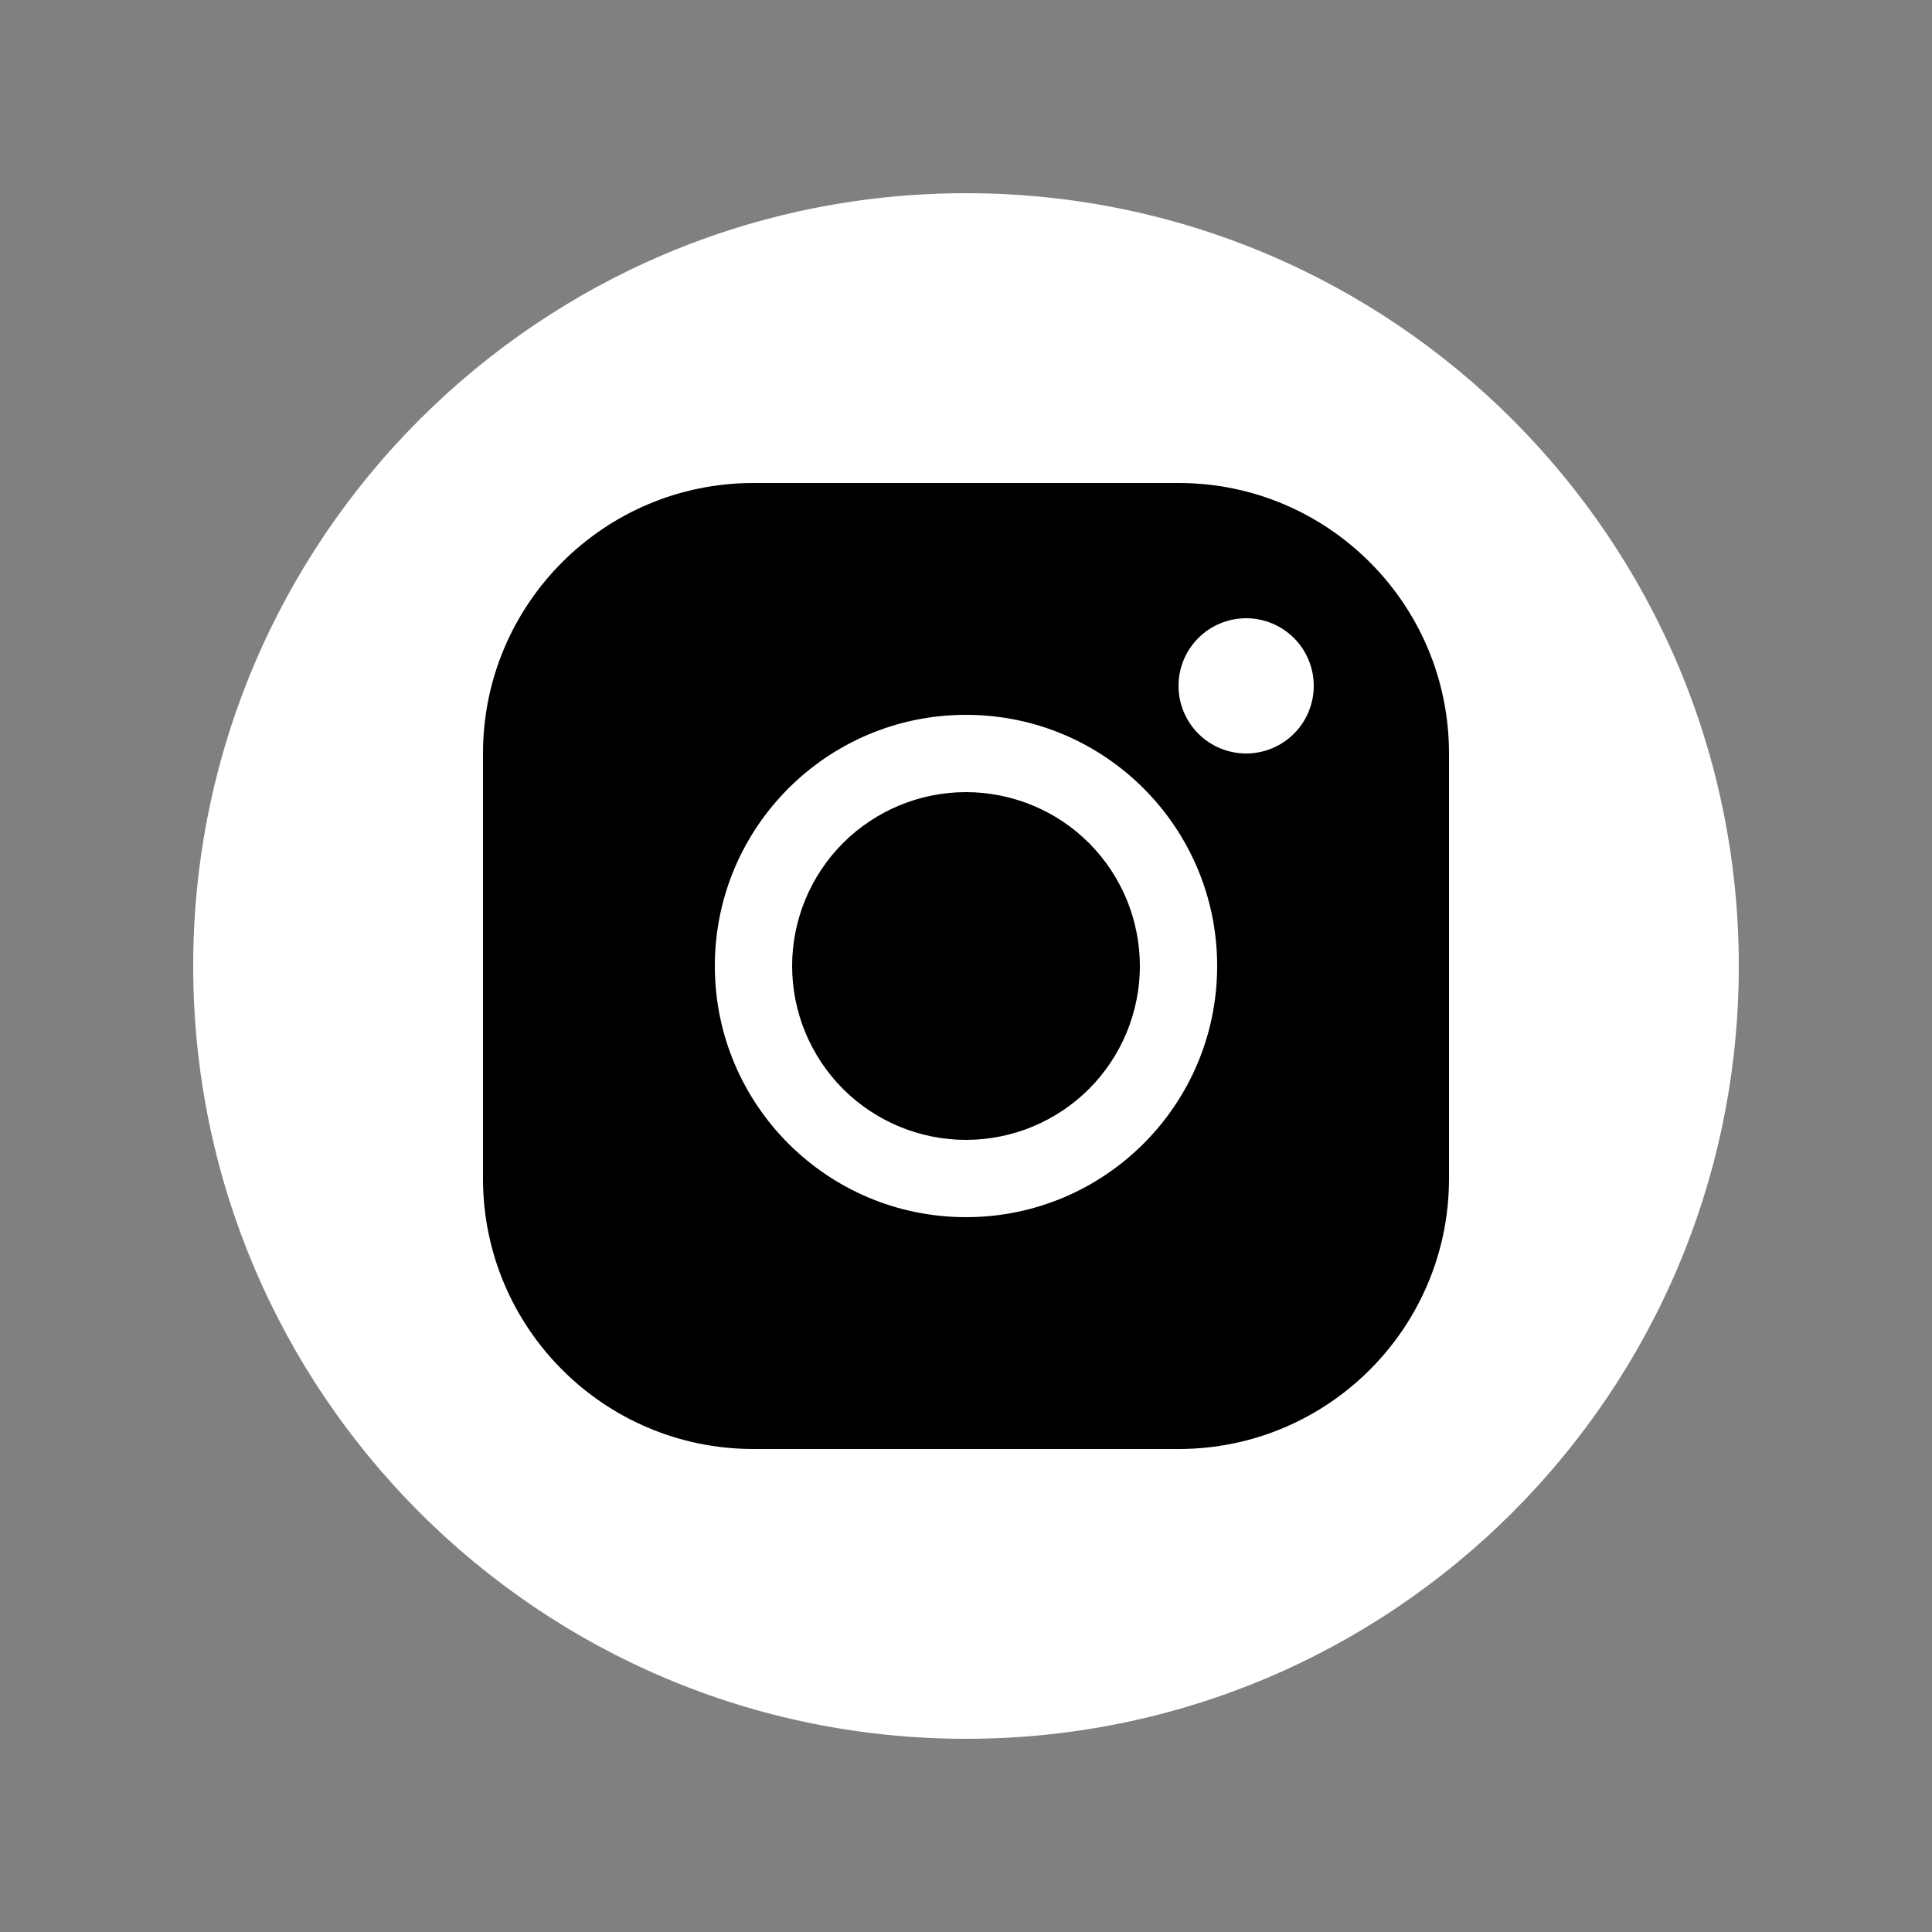
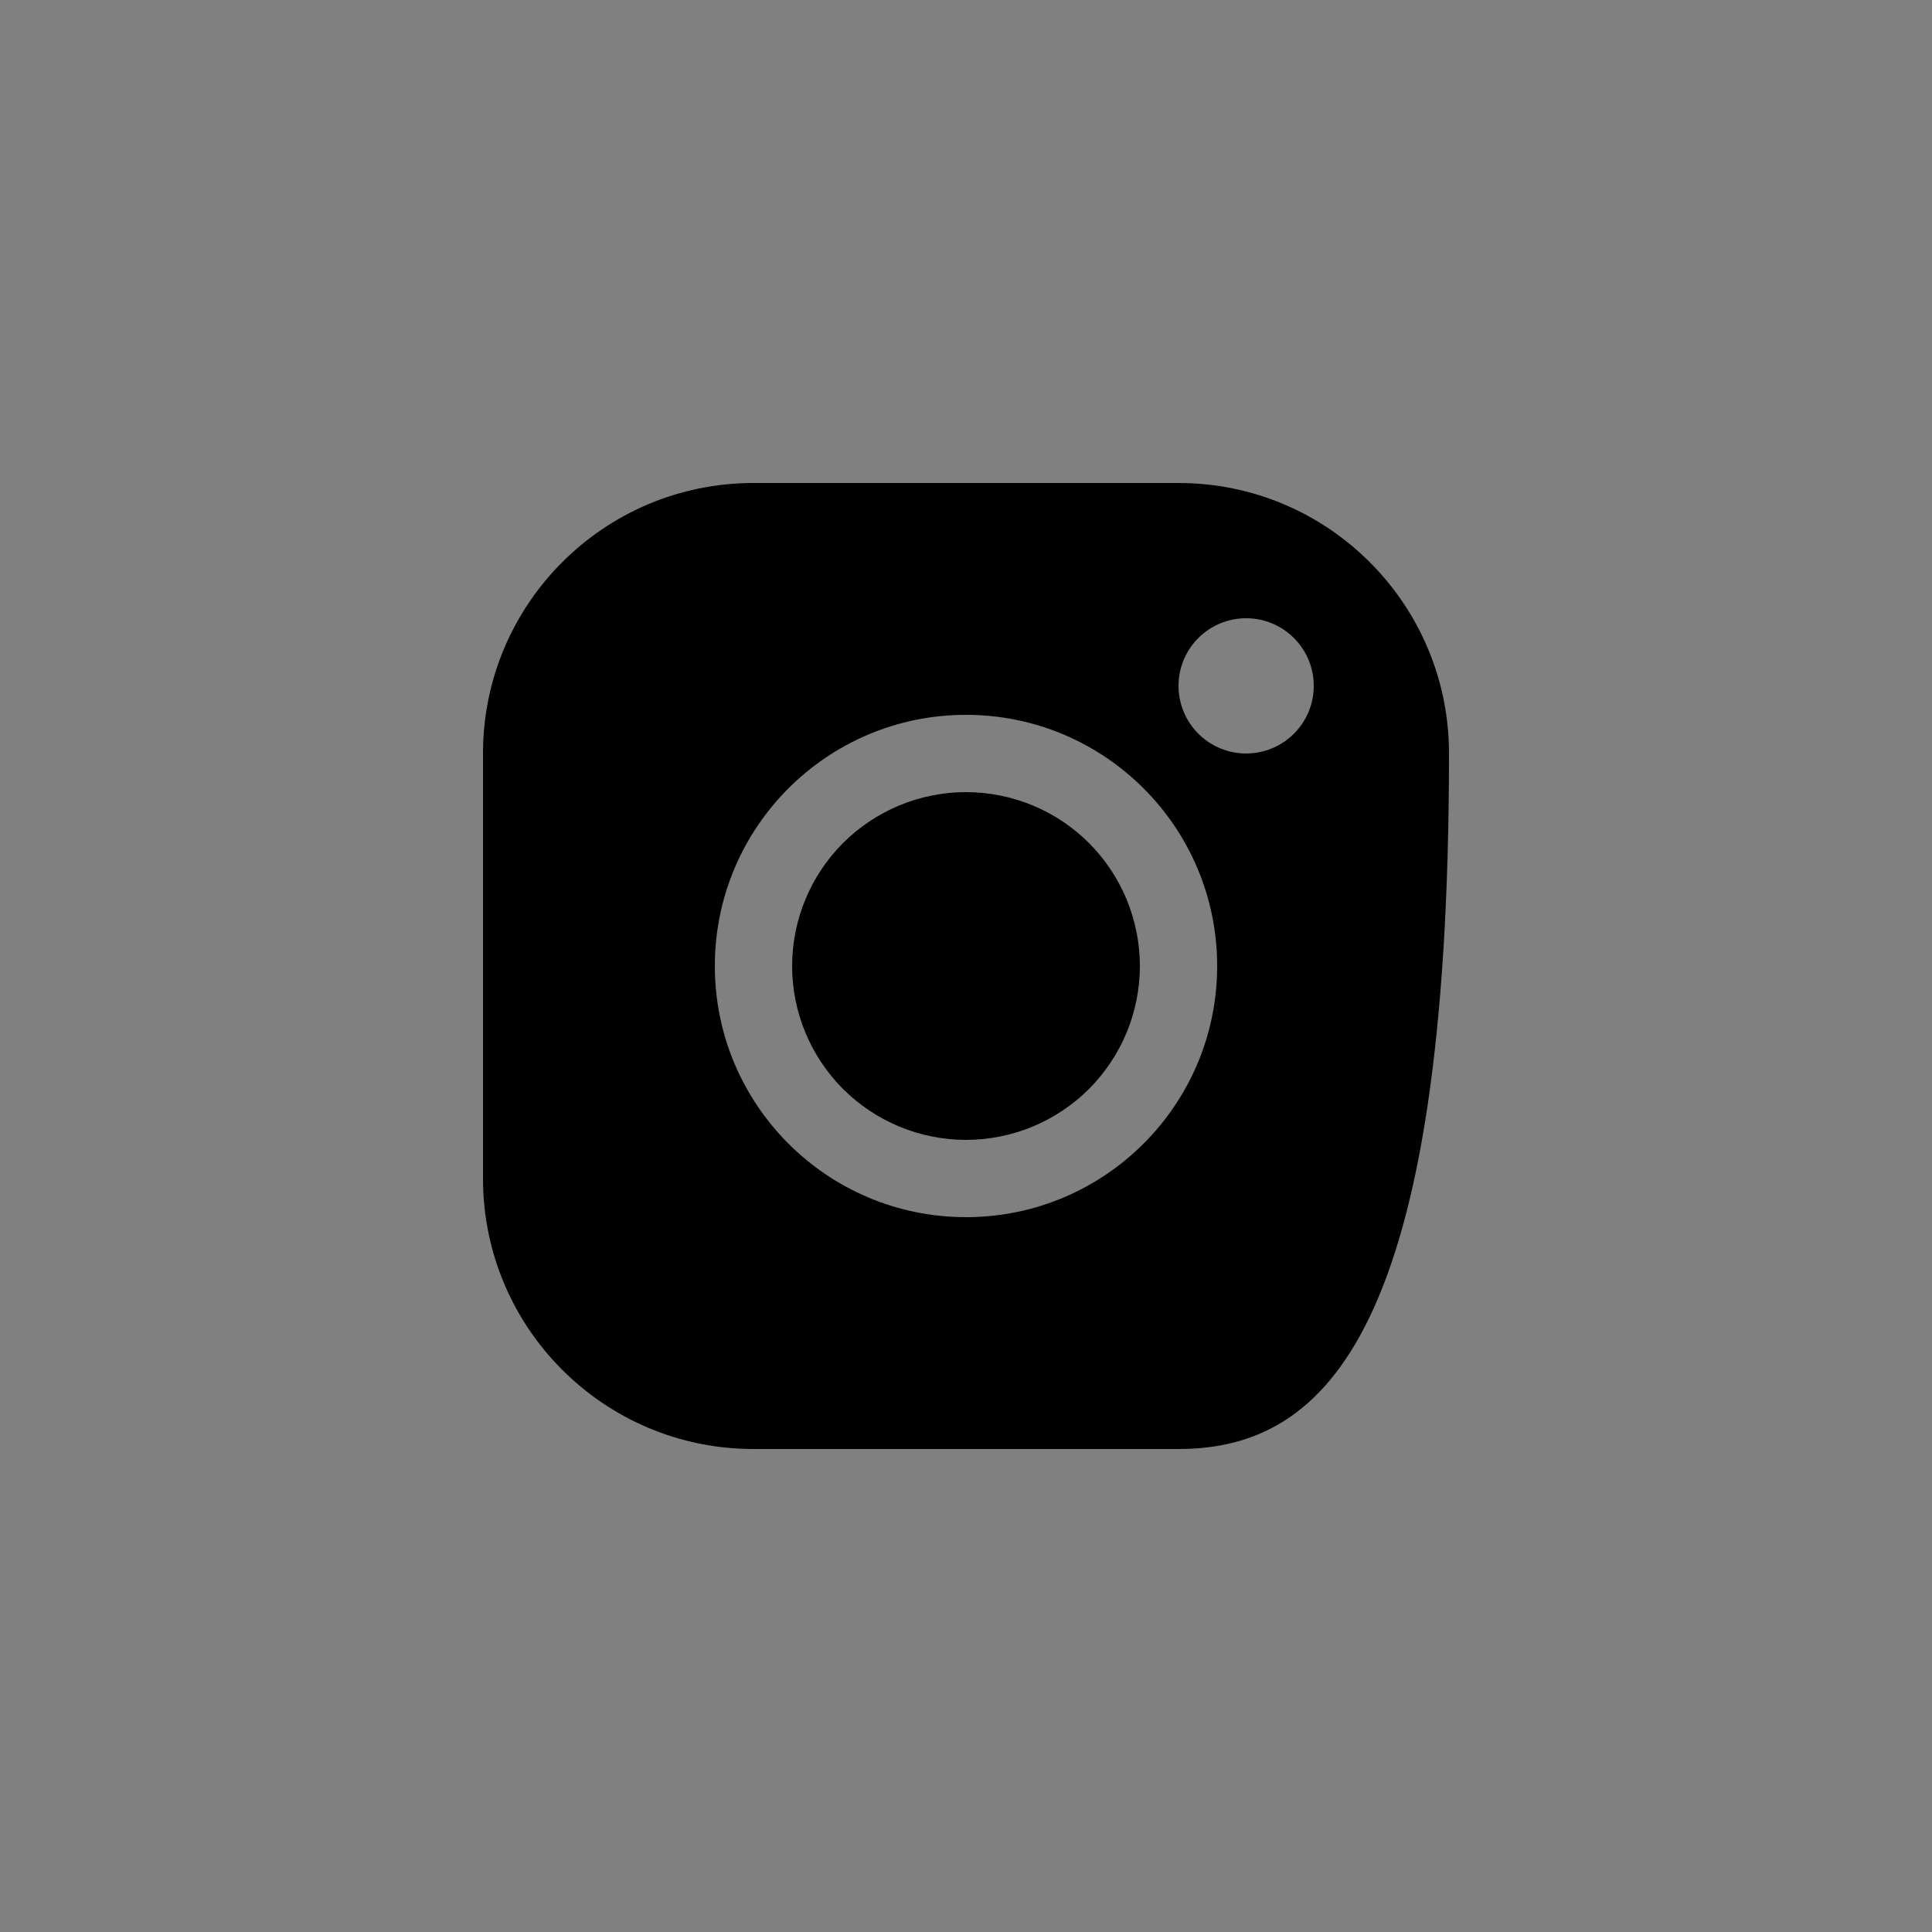
<svg xmlns="http://www.w3.org/2000/svg" width="20" height="20" viewBox="0 0 20 20" fill="none">
  <rect x="0" y="0" width="20" height="20" fill="#808080" stroke="none" />
-   <circle cx="10" cy="10" r="7" fill="white" />
-   <path d="M10 2C5.582 2 2 5.582 2 10C2 14.418 5.582 18 10 18C14.418 18 18 14.418 18 10C18 5.582 14.418 2 10 2ZM13.077 11.026C13.077 11.026 13.784 11.724 13.958 12.048C13.963 12.056 13.966 12.061 13.967 12.065C14.038 12.183 14.056 12.277 14.02 12.346C13.962 12.461 13.762 12.518 13.693 12.523H12.443C12.357 12.523 12.175 12.5 11.955 12.348C11.786 12.23 11.619 12.036 11.457 11.847C11.214 11.565 11.004 11.322 10.793 11.322C10.766 11.322 10.739 11.326 10.713 11.334C10.553 11.386 10.348 11.614 10.348 12.223C10.348 12.412 10.198 12.522 10.092 12.522H9.52C9.325 12.522 8.309 12.453 7.409 11.504C6.308 10.342 5.316 8.01 5.308 7.988C5.245 7.838 5.374 7.757 5.515 7.757H6.777C6.946 7.757 7.001 7.859 7.039 7.95C7.084 8.056 7.249 8.477 7.52 8.95C7.959 9.722 8.228 10.035 8.444 10.035C8.485 10.034 8.524 10.024 8.56 10.005C8.842 9.848 8.789 8.844 8.777 8.636C8.777 8.597 8.776 8.187 8.632 7.99C8.528 7.848 8.352 7.793 8.246 7.773C8.289 7.714 8.346 7.665 8.412 7.633C8.605 7.536 8.953 7.522 9.299 7.522H9.492C9.867 7.527 9.963 7.551 10.099 7.585C10.374 7.651 10.38 7.828 10.356 8.436C10.348 8.608 10.341 8.803 10.341 9.033L10.338 9.193C10.33 9.502 10.32 9.853 10.538 9.998C10.566 10.016 10.6 10.026 10.633 10.025C10.709 10.025 10.938 10.025 11.556 8.964C11.746 8.622 11.912 8.268 12.052 7.902C12.064 7.881 12.101 7.814 12.144 7.788C12.177 7.773 12.212 7.765 12.248 7.764H13.732C13.893 7.764 14.004 7.788 14.025 7.851C14.062 7.95 14.018 8.252 13.341 9.17L13.038 9.569C12.424 10.374 12.424 10.415 13.077 11.026Z" fill="white" />
-   <path fill-rule="evenodd" clip-rule="evenodd" d="M12.201 5C13.747 5 15 6.254 15 7.799V12.201C15 13.747 13.746 15 12.201 15H7.799C6.253 15 5 13.746 5 12.201V7.799C5 6.253 6.254 5 7.799 5H12.201ZM10 7.4C8.564 7.4 7.4 8.564 7.4 10C7.4 11.436 8.564 12.6 10 12.6C11.436 12.6 12.6 11.436 12.6 10C12.6 8.564 11.436 7.4 10 7.4ZM10 8.2C10.236 8.2 10.47 8.247 10.689 8.337C10.907 8.427 11.106 8.56 11.273 8.727C11.44 8.894 11.572 9.093 11.663 9.311C11.753 9.53 11.8 9.764 11.8 10C11.8 10.236 11.753 10.47 11.663 10.689C11.572 10.907 11.44 11.106 11.273 11.273C11.106 11.44 10.907 11.572 10.689 11.663C10.47 11.753 10.236 11.8 10 11.8C9.523 11.8 9.065 11.61 8.727 11.273C8.39 10.935 8.2 10.477 8.2 10C8.2 9.523 8.39 9.065 8.727 8.727C9.065 8.39 9.523 8.2 10 8.2ZM12.9 6.4C12.714 6.4 12.536 6.474 12.405 6.605C12.274 6.736 12.2 6.914 12.2 7.1C12.2 7.286 12.274 7.464 12.405 7.595C12.536 7.726 12.714 7.8 12.9 7.8C13.086 7.8 13.264 7.726 13.395 7.595C13.526 7.464 13.6 7.286 13.6 7.1C13.6 6.914 13.526 6.736 13.395 6.605C13.264 6.474 13.086 6.4 12.9 6.4Z" fill="black" />
+   <path fill-rule="evenodd" clip-rule="evenodd" d="M12.201 5C13.747 5 15 6.254 15 7.799C15 13.747 13.746 15 12.201 15H7.799C6.253 15 5 13.746 5 12.201V7.799C5 6.253 6.254 5 7.799 5H12.201ZM10 7.4C8.564 7.4 7.4 8.564 7.4 10C7.4 11.436 8.564 12.6 10 12.6C11.436 12.6 12.6 11.436 12.6 10C12.6 8.564 11.436 7.4 10 7.4ZM10 8.2C10.236 8.2 10.47 8.247 10.689 8.337C10.907 8.427 11.106 8.56 11.273 8.727C11.44 8.894 11.572 9.093 11.663 9.311C11.753 9.53 11.8 9.764 11.8 10C11.8 10.236 11.753 10.47 11.663 10.689C11.572 10.907 11.44 11.106 11.273 11.273C11.106 11.44 10.907 11.572 10.689 11.663C10.47 11.753 10.236 11.8 10 11.8C9.523 11.8 9.065 11.61 8.727 11.273C8.39 10.935 8.2 10.477 8.2 10C8.2 9.523 8.39 9.065 8.727 8.727C9.065 8.39 9.523 8.2 10 8.2ZM12.9 6.4C12.714 6.4 12.536 6.474 12.405 6.605C12.274 6.736 12.2 6.914 12.2 7.1C12.2 7.286 12.274 7.464 12.405 7.595C12.536 7.726 12.714 7.8 12.9 7.8C13.086 7.8 13.264 7.726 13.395 7.595C13.526 7.464 13.6 7.286 13.6 7.1C13.6 6.914 13.526 6.736 13.395 6.605C13.264 6.474 13.086 6.4 12.9 6.4Z" fill="black" />
</svg>